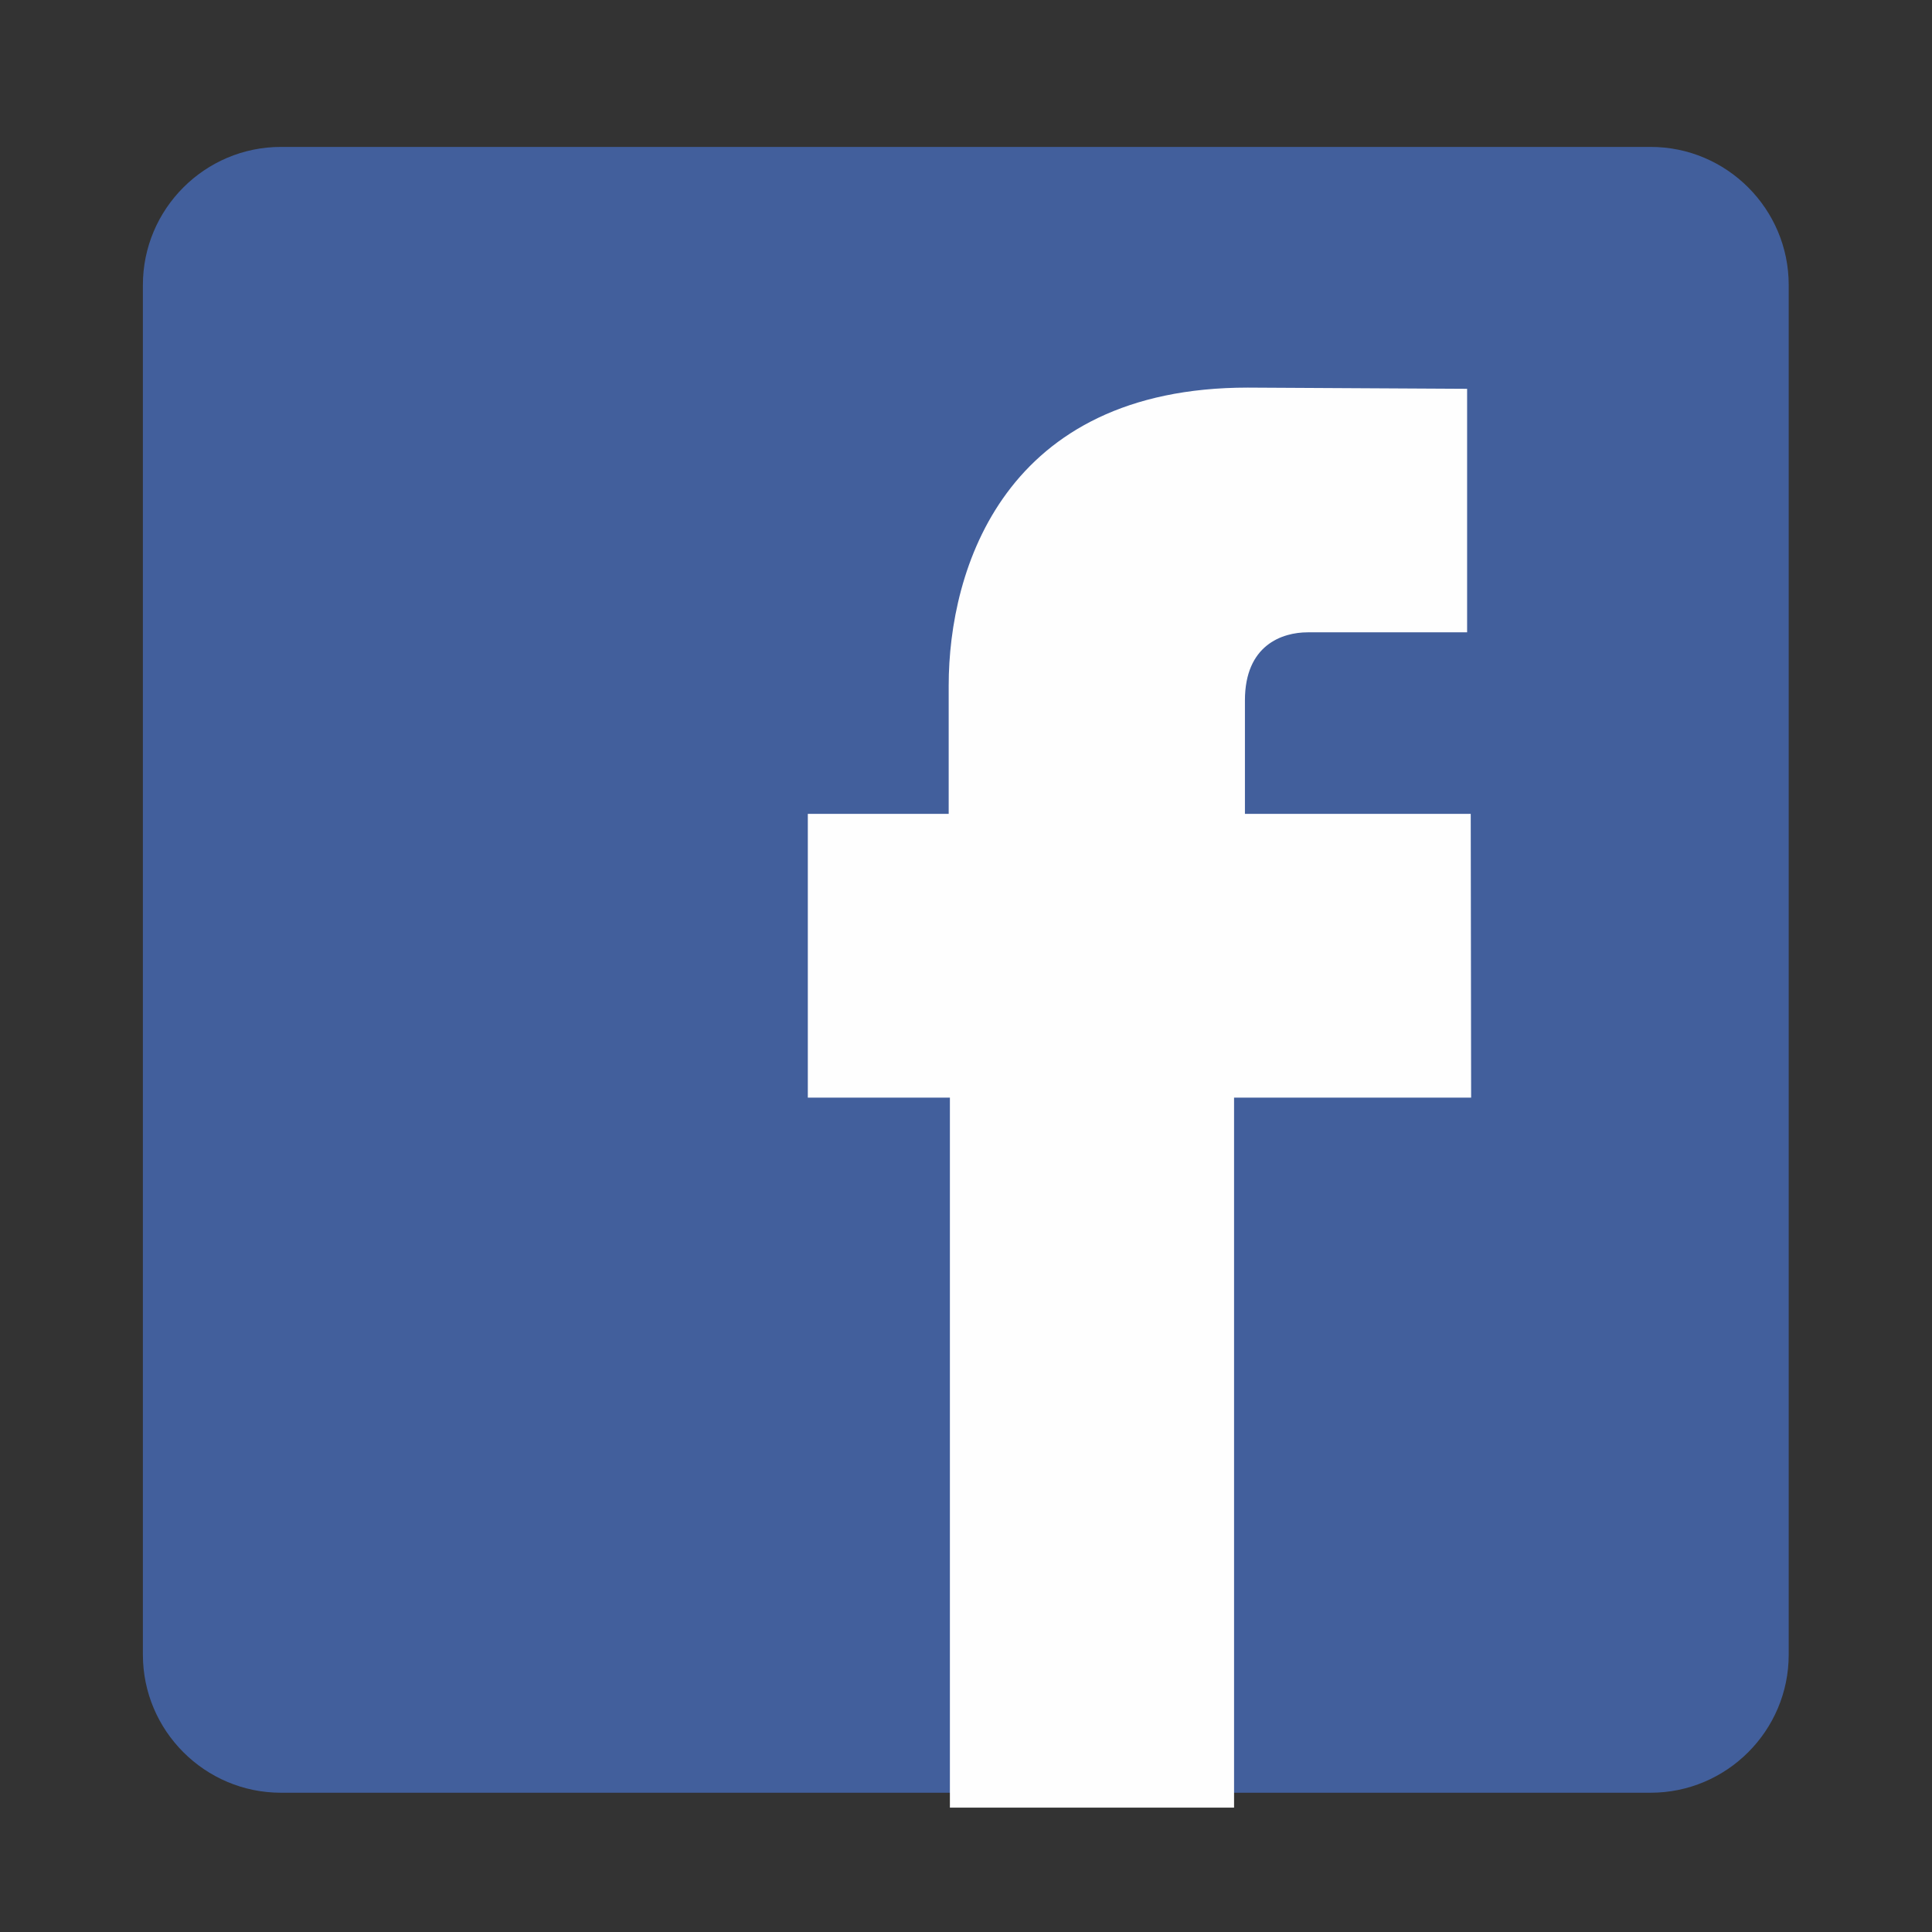
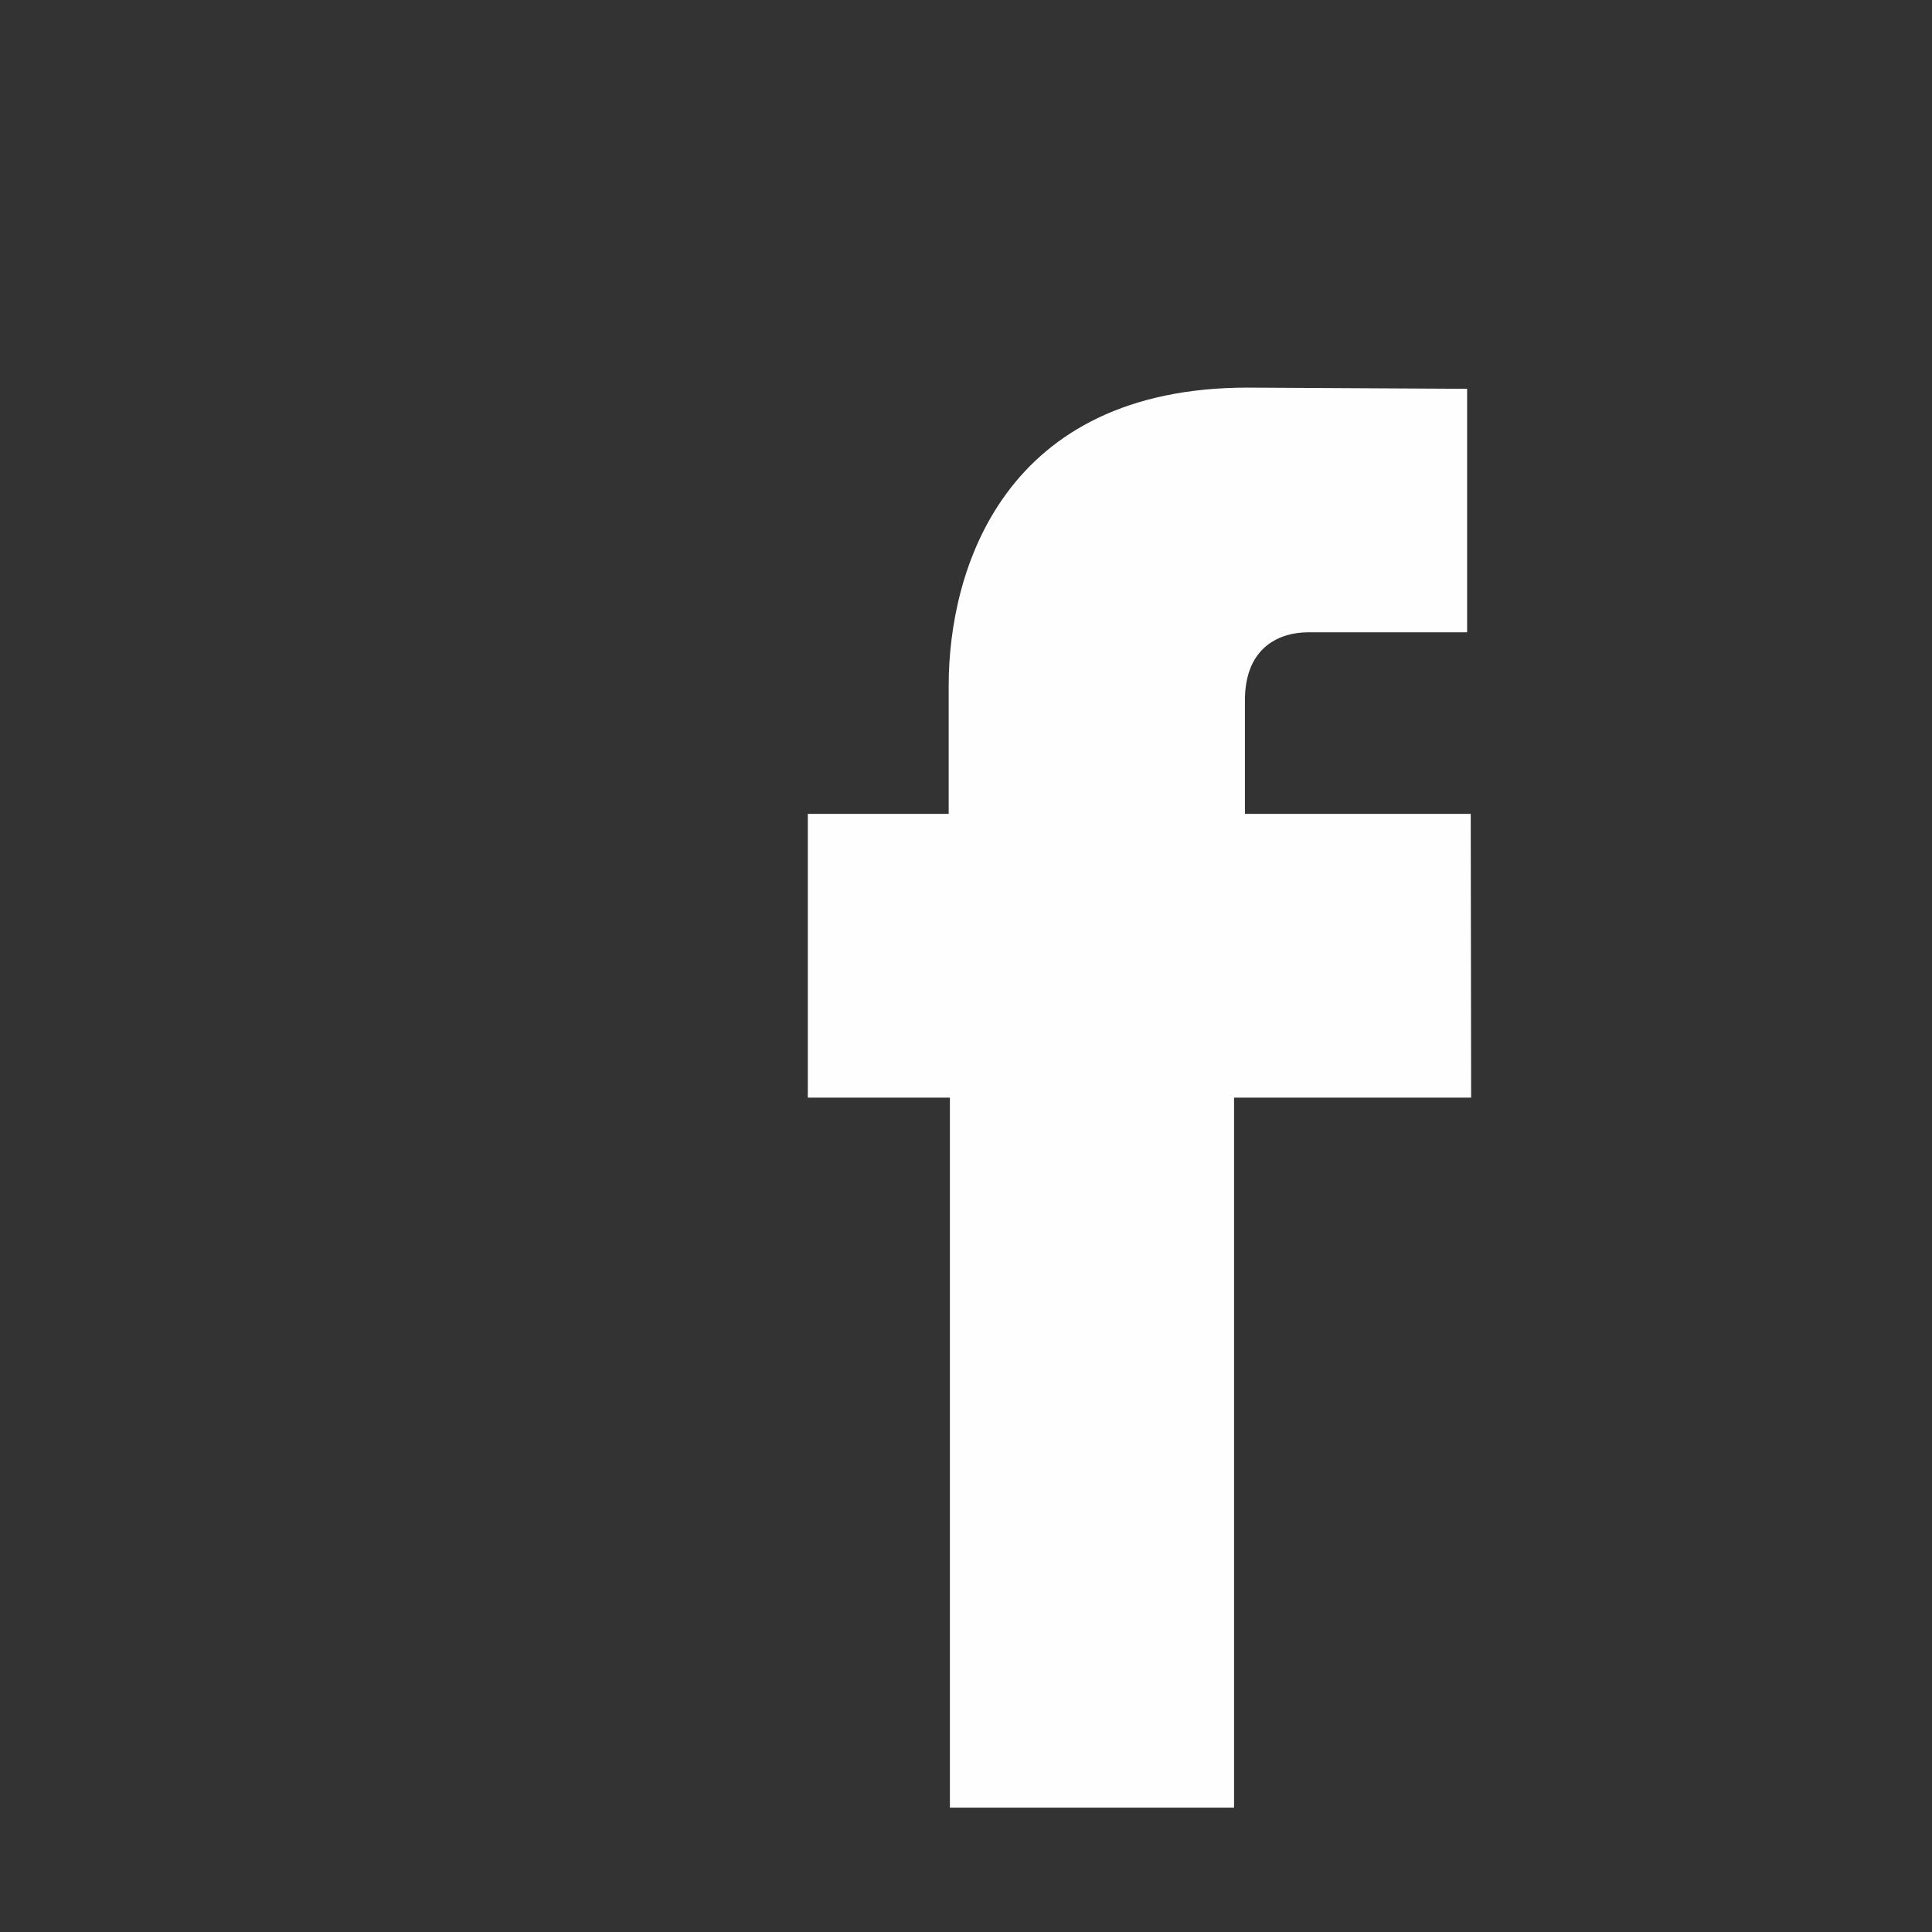
<svg xmlns="http://www.w3.org/2000/svg" version="1.1" id="Layer_1" x="0px" y="0px" width="48px" height="48px" viewBox="0 0 48 48" style="enable-background:new 0 0 48 48;" xml:space="preserve">
  <rect x="0" y="0" width="48" height="48" fill="#333333" stroke="none" />
  <style type="text/css">
	.st0{fill-rule:evenodd;clip-rule:evenodd;fill:#425F9C;}
	.st1{fill-rule:evenodd;clip-rule:evenodd;fill:#FEFEFE;}
</style>
  <g>
-     <path class="st0" d="M6.98,3.65h34.03c1.89,0,3.43,1.54,3.43,3.43v34.03c0,1.89-1.54,3.43-3.43,3.43H6.98   c-1.89,0-3.43-1.54-3.43-3.43V7.08C3.55,5.19,5.09,3.65,6.98,3.65L6.98,3.65z" />
    <path class="st1" d="M30.93,20.22V17.4c0-1.37,0.92-1.69,1.56-1.69c0.64,0,3.96,0,3.96,0V9.66L31,9.63c-6.05,0-7.43,4.51-7.43,7.4   v3.19h-3.5v7.05h3.53c0,8,0,17.64,0,17.64h7.06c0,0,0-9.74,0-17.64h5.89l-0.01-7.05H30.93z" />
  </g>
</svg>